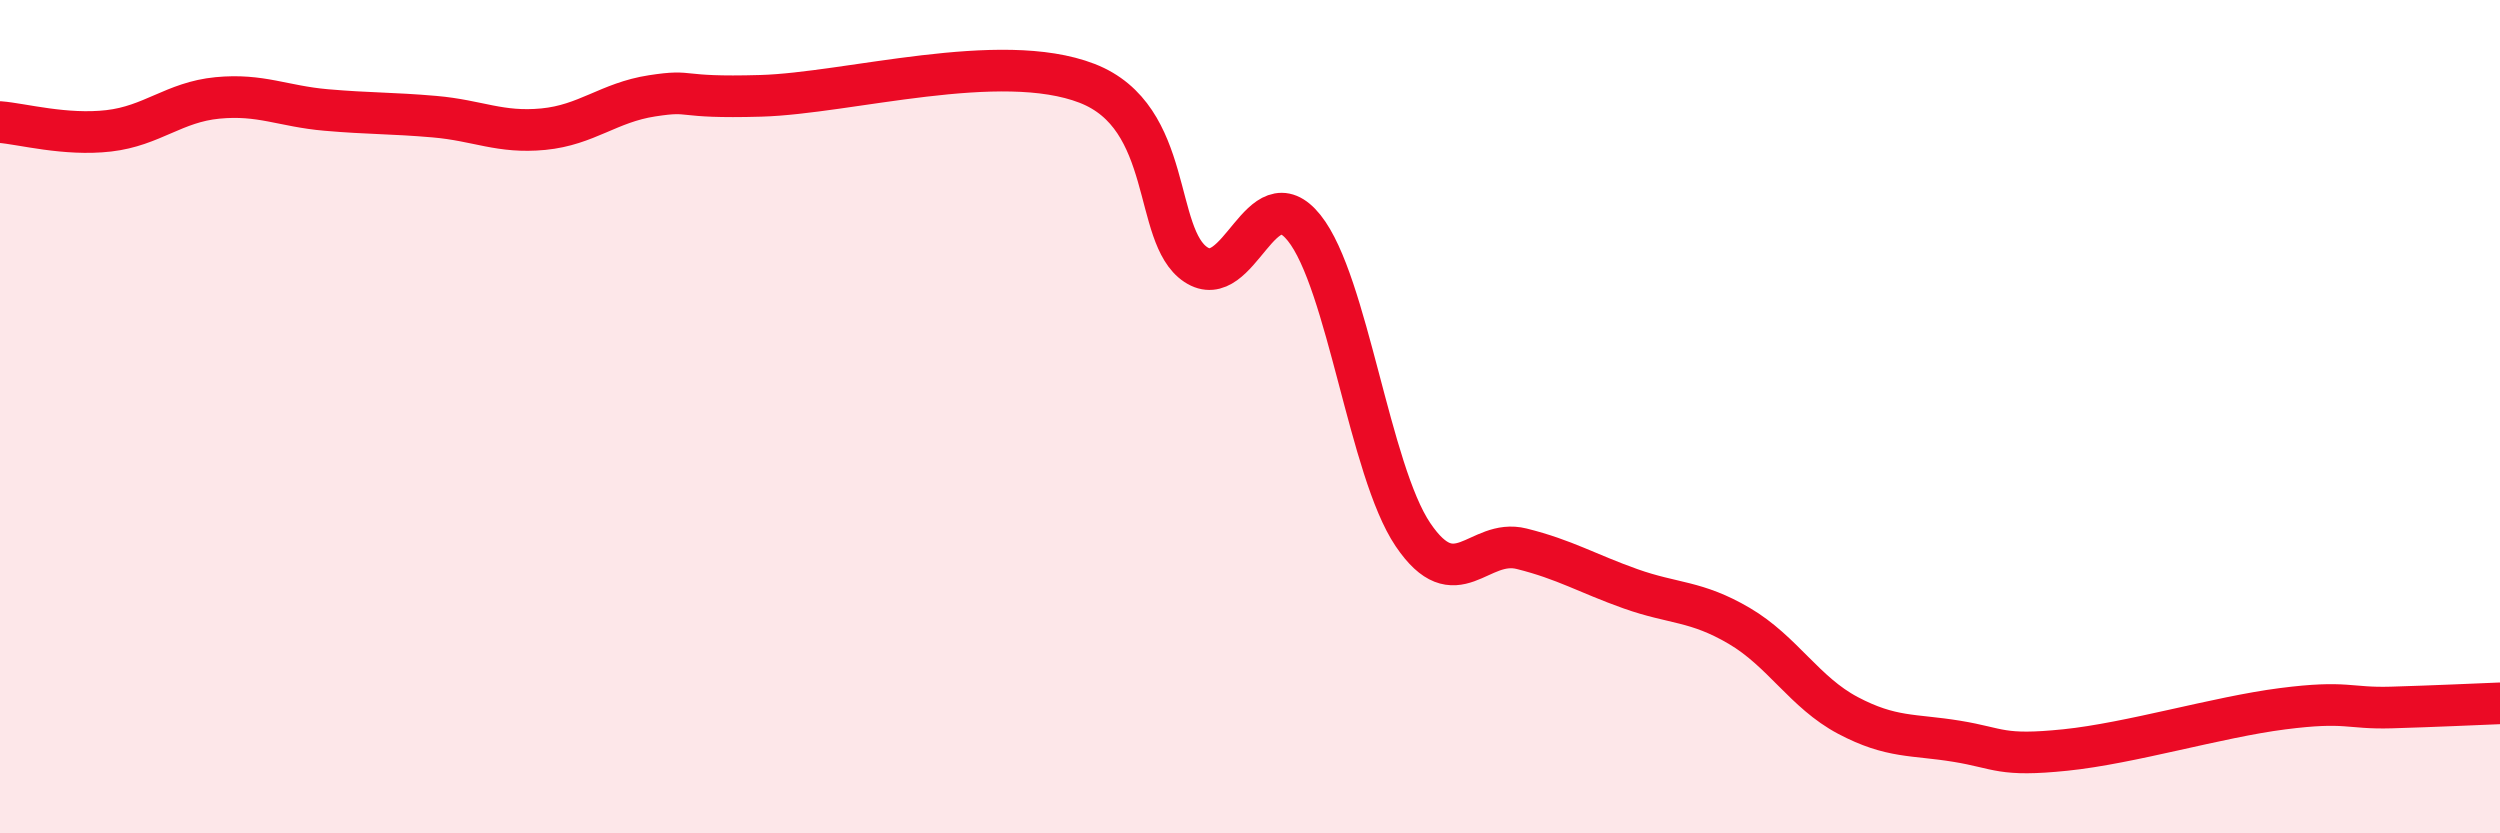
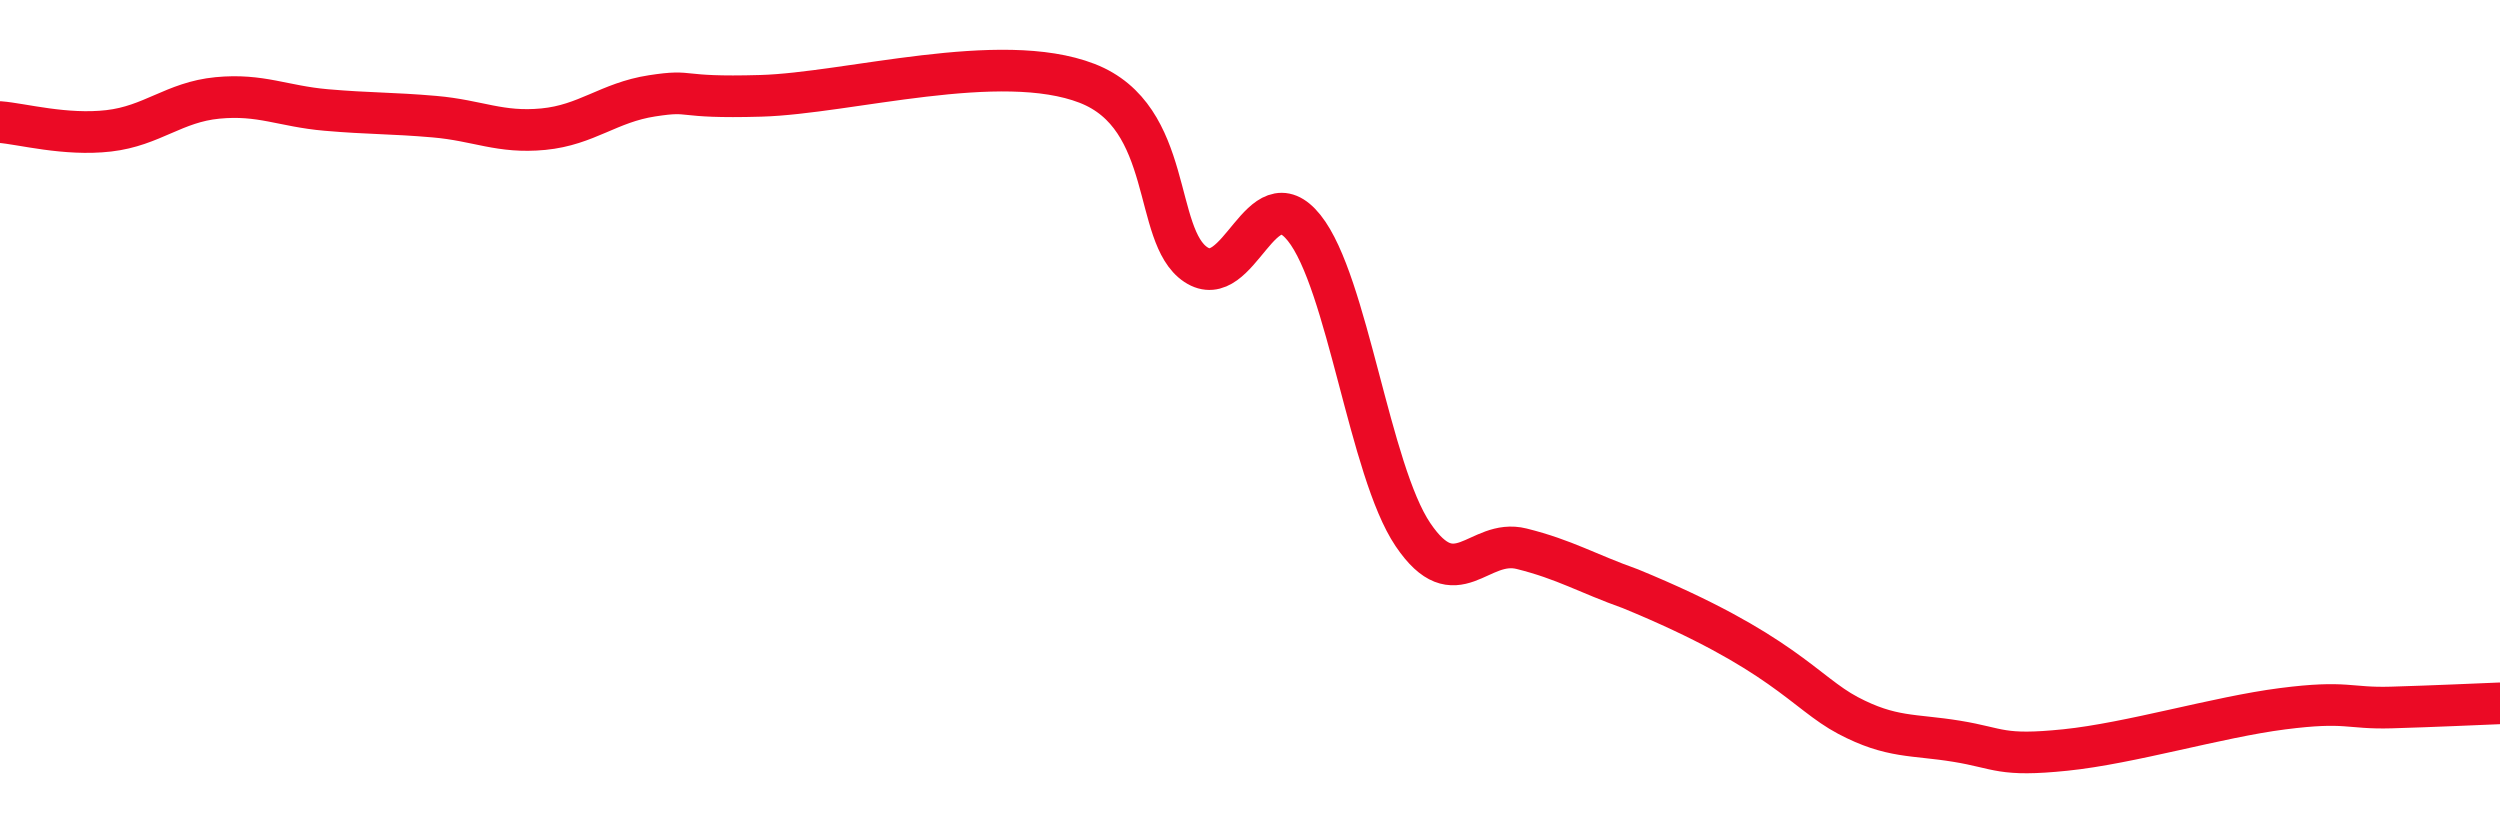
<svg xmlns="http://www.w3.org/2000/svg" width="60" height="20" viewBox="0 0 60 20">
-   <path d="M 0,2.93 C 0.52,2.97 1.57,3.26 2.61,3.14 C 3.65,3.02 4.18,2.45 5.22,2.35 C 6.26,2.25 6.79,2.55 7.83,2.64 C 8.87,2.73 9.39,2.71 10.43,2.8 C 11.47,2.89 12,3.2 13.04,3.1 C 14.08,3 14.61,2.46 15.65,2.3 C 16.69,2.14 16.17,2.36 18.26,2.3 C 20.35,2.24 24,1.19 26.09,2 C 28.18,2.81 27.66,5.66 28.7,6.35 C 29.74,7.04 30.26,4.17 31.3,5.47 C 32.34,6.77 32.87,11.29 33.91,12.83 C 34.95,14.37 35.48,12.91 36.52,13.17 C 37.56,13.43 38.09,13.76 39.13,14.13 C 40.17,14.5 40.7,14.41 41.74,15.02 C 42.78,15.63 43.31,16.62 44.35,17.17 C 45.39,17.72 45.92,17.62 46.96,17.79 C 48,17.96 48.01,18.16 49.57,18 C 51.13,17.84 53.22,17.21 54.78,17.01 C 56.34,16.81 56.35,17.01 57.39,16.98 C 58.43,16.95 59.48,16.9 60,16.88L60 20L0 20Z" fill="#EB0A25" opacity="0.1" stroke-linecap="round" stroke-linejoin="round" />
-   <path d="M 0,2.93 C 0.52,2.97 1.57,3.26 2.61,3.14 C 3.65,3.02 4.18,2.45 5.22,2.35 C 6.26,2.25 6.79,2.55 7.83,2.64 C 8.87,2.73 9.39,2.71 10.43,2.8 C 11.47,2.89 12,3.2 13.04,3.1 C 14.08,3 14.61,2.46 15.65,2.3 C 16.69,2.14 16.17,2.36 18.26,2.3 C 20.35,2.24 24,1.19 26.09,2 C 28.18,2.81 27.66,5.66 28.7,6.35 C 29.74,7.04 30.26,4.17 31.3,5.47 C 32.34,6.77 32.87,11.29 33.91,12.83 C 34.95,14.37 35.48,12.91 36.52,13.17 C 37.56,13.43 38.09,13.76 39.13,14.13 C 40.17,14.5 40.7,14.41 41.74,15.02 C 42.78,15.63 43.31,16.62 44.35,17.17 C 45.39,17.72 45.92,17.62 46.96,17.79 C 48,17.96 48.01,18.16 49.57,18 C 51.13,17.84 53.22,17.21 54.78,17.01 C 56.34,16.81 56.35,17.01 57.39,16.98 C 58.43,16.95 59.48,16.9 60,16.88" stroke="#EB0A25" stroke-width="1" fill="none" stroke-linecap="round" stroke-linejoin="round" />
+   <path d="M 0,2.93 C 0.52,2.97 1.57,3.26 2.61,3.14 C 3.65,3.02 4.18,2.45 5.22,2.35 C 6.26,2.25 6.79,2.55 7.83,2.64 C 8.87,2.73 9.39,2.71 10.43,2.8 C 11.47,2.89 12,3.2 13.04,3.1 C 14.08,3 14.61,2.46 15.65,2.3 C 16.69,2.14 16.17,2.36 18.26,2.3 C 20.35,2.24 24,1.19 26.09,2 C 28.18,2.81 27.66,5.66 28.7,6.35 C 29.74,7.04 30.26,4.17 31.3,5.47 C 32.34,6.77 32.87,11.29 33.91,12.83 C 34.95,14.37 35.48,12.91 36.52,13.17 C 37.56,13.43 38.09,13.76 39.13,14.13 C 42.78,15.63 43.31,16.62 44.35,17.17 C 45.39,17.72 45.92,17.62 46.96,17.79 C 48,17.96 48.01,18.16 49.57,18 C 51.13,17.84 53.22,17.21 54.78,17.01 C 56.34,16.81 56.35,17.01 57.39,16.98 C 58.43,16.95 59.48,16.9 60,16.88" stroke="#EB0A25" stroke-width="1" fill="none" stroke-linecap="round" stroke-linejoin="round" />
</svg>